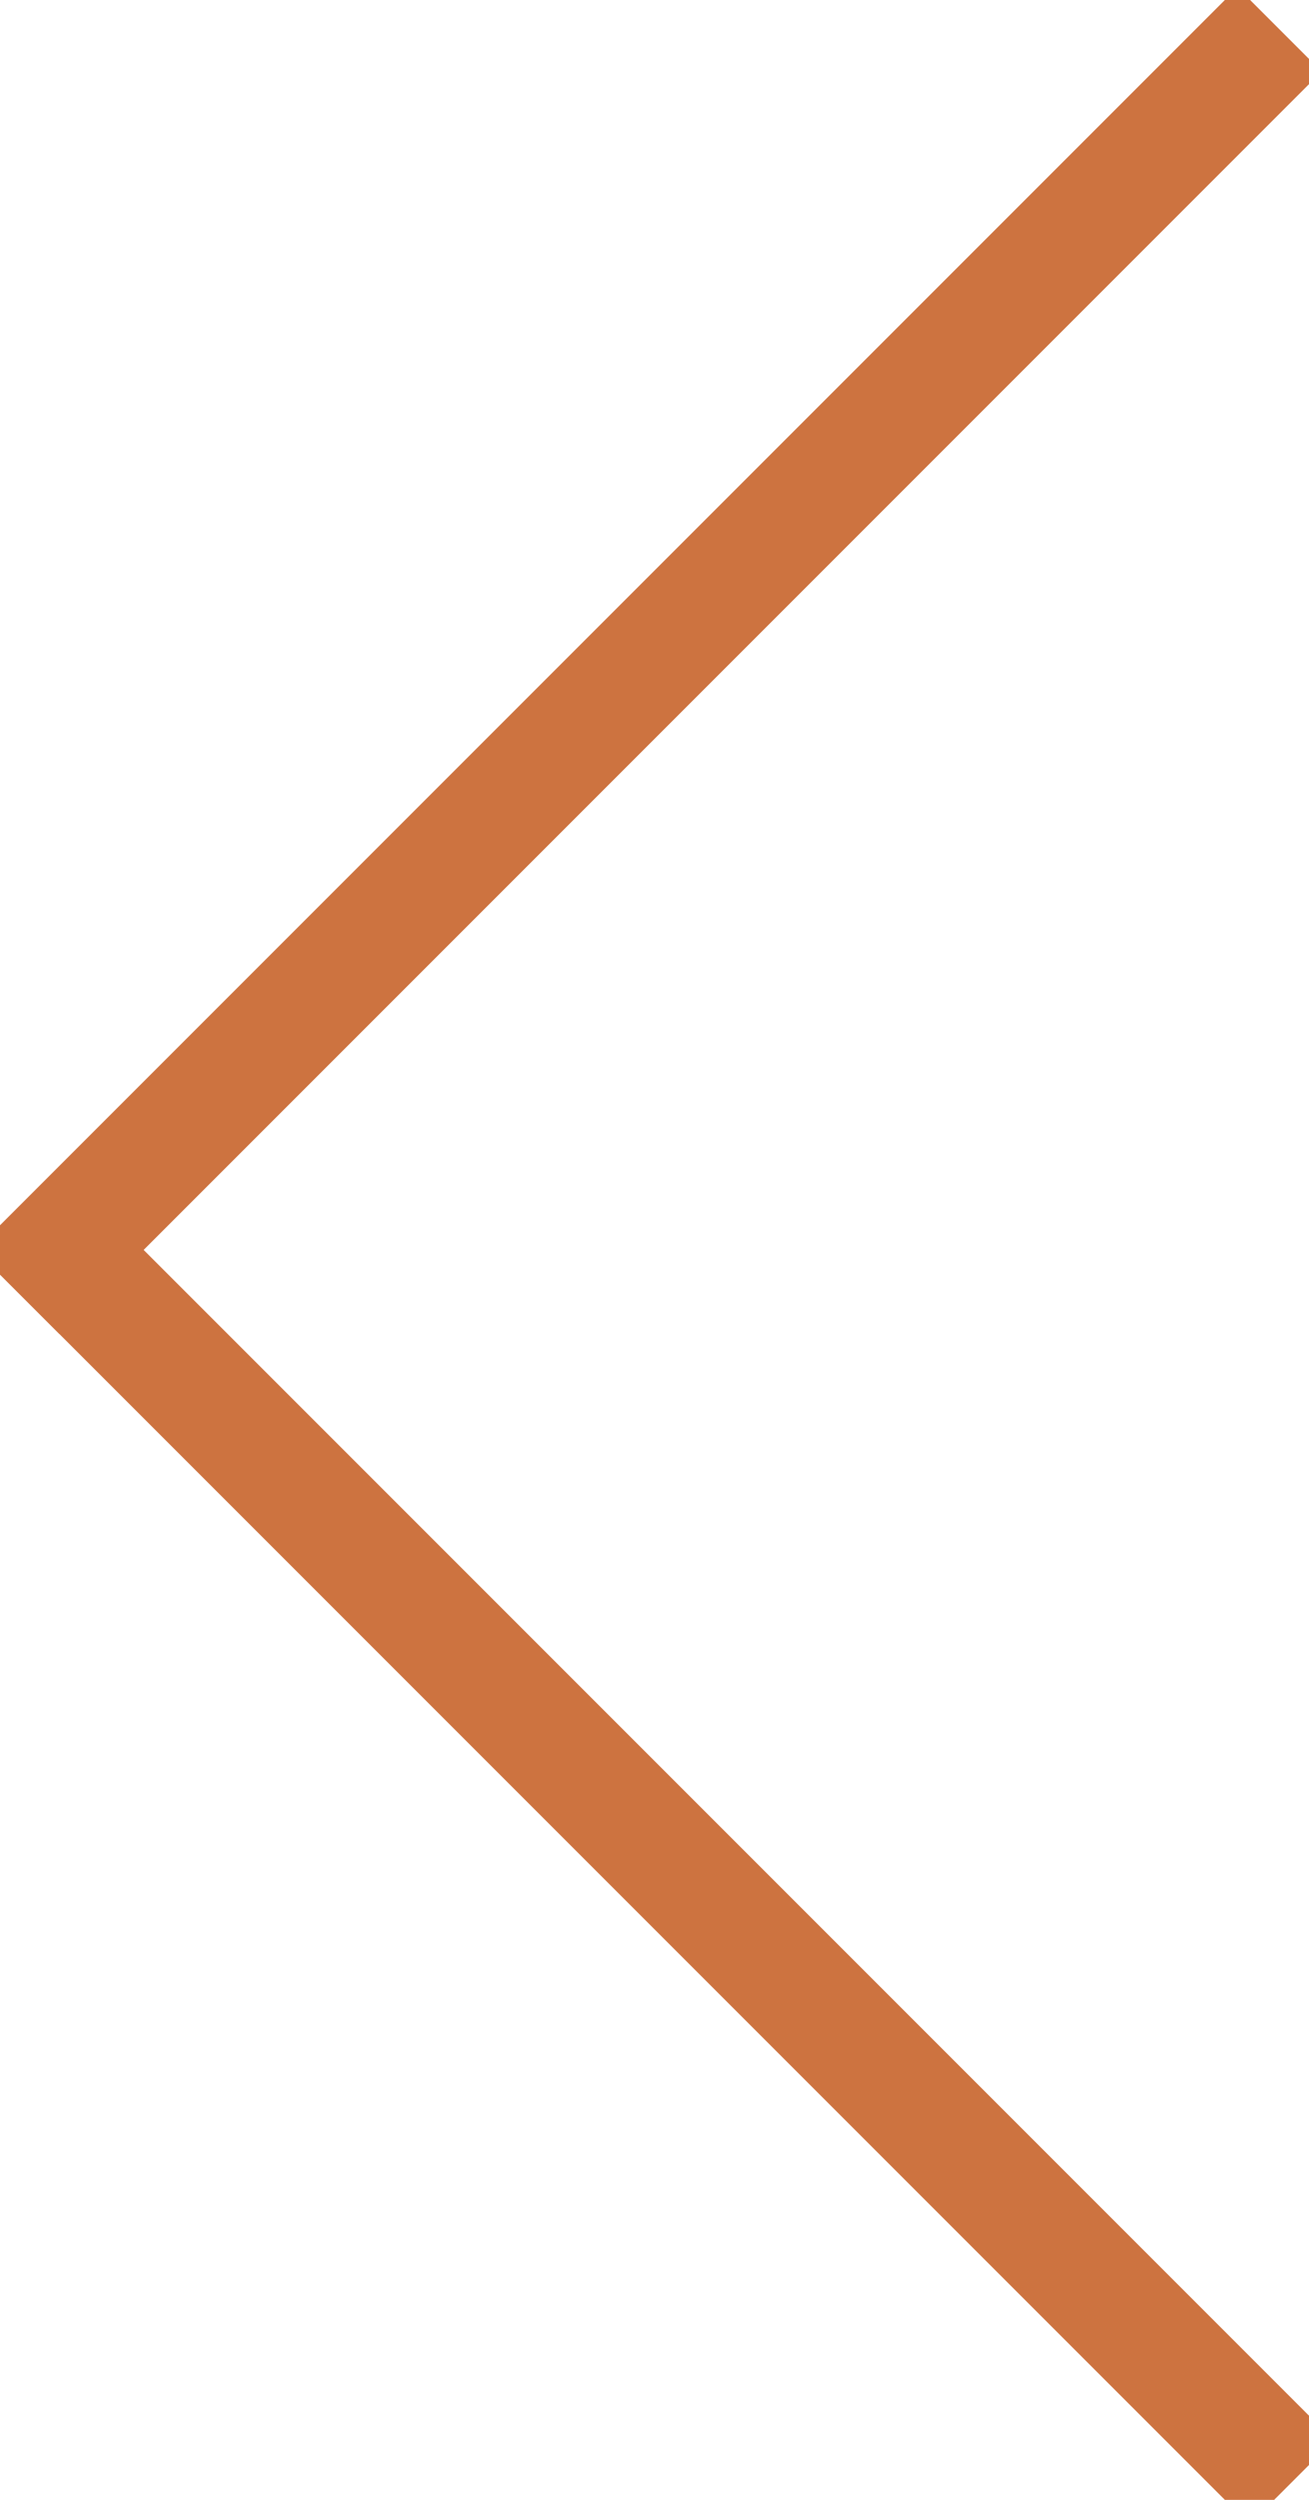
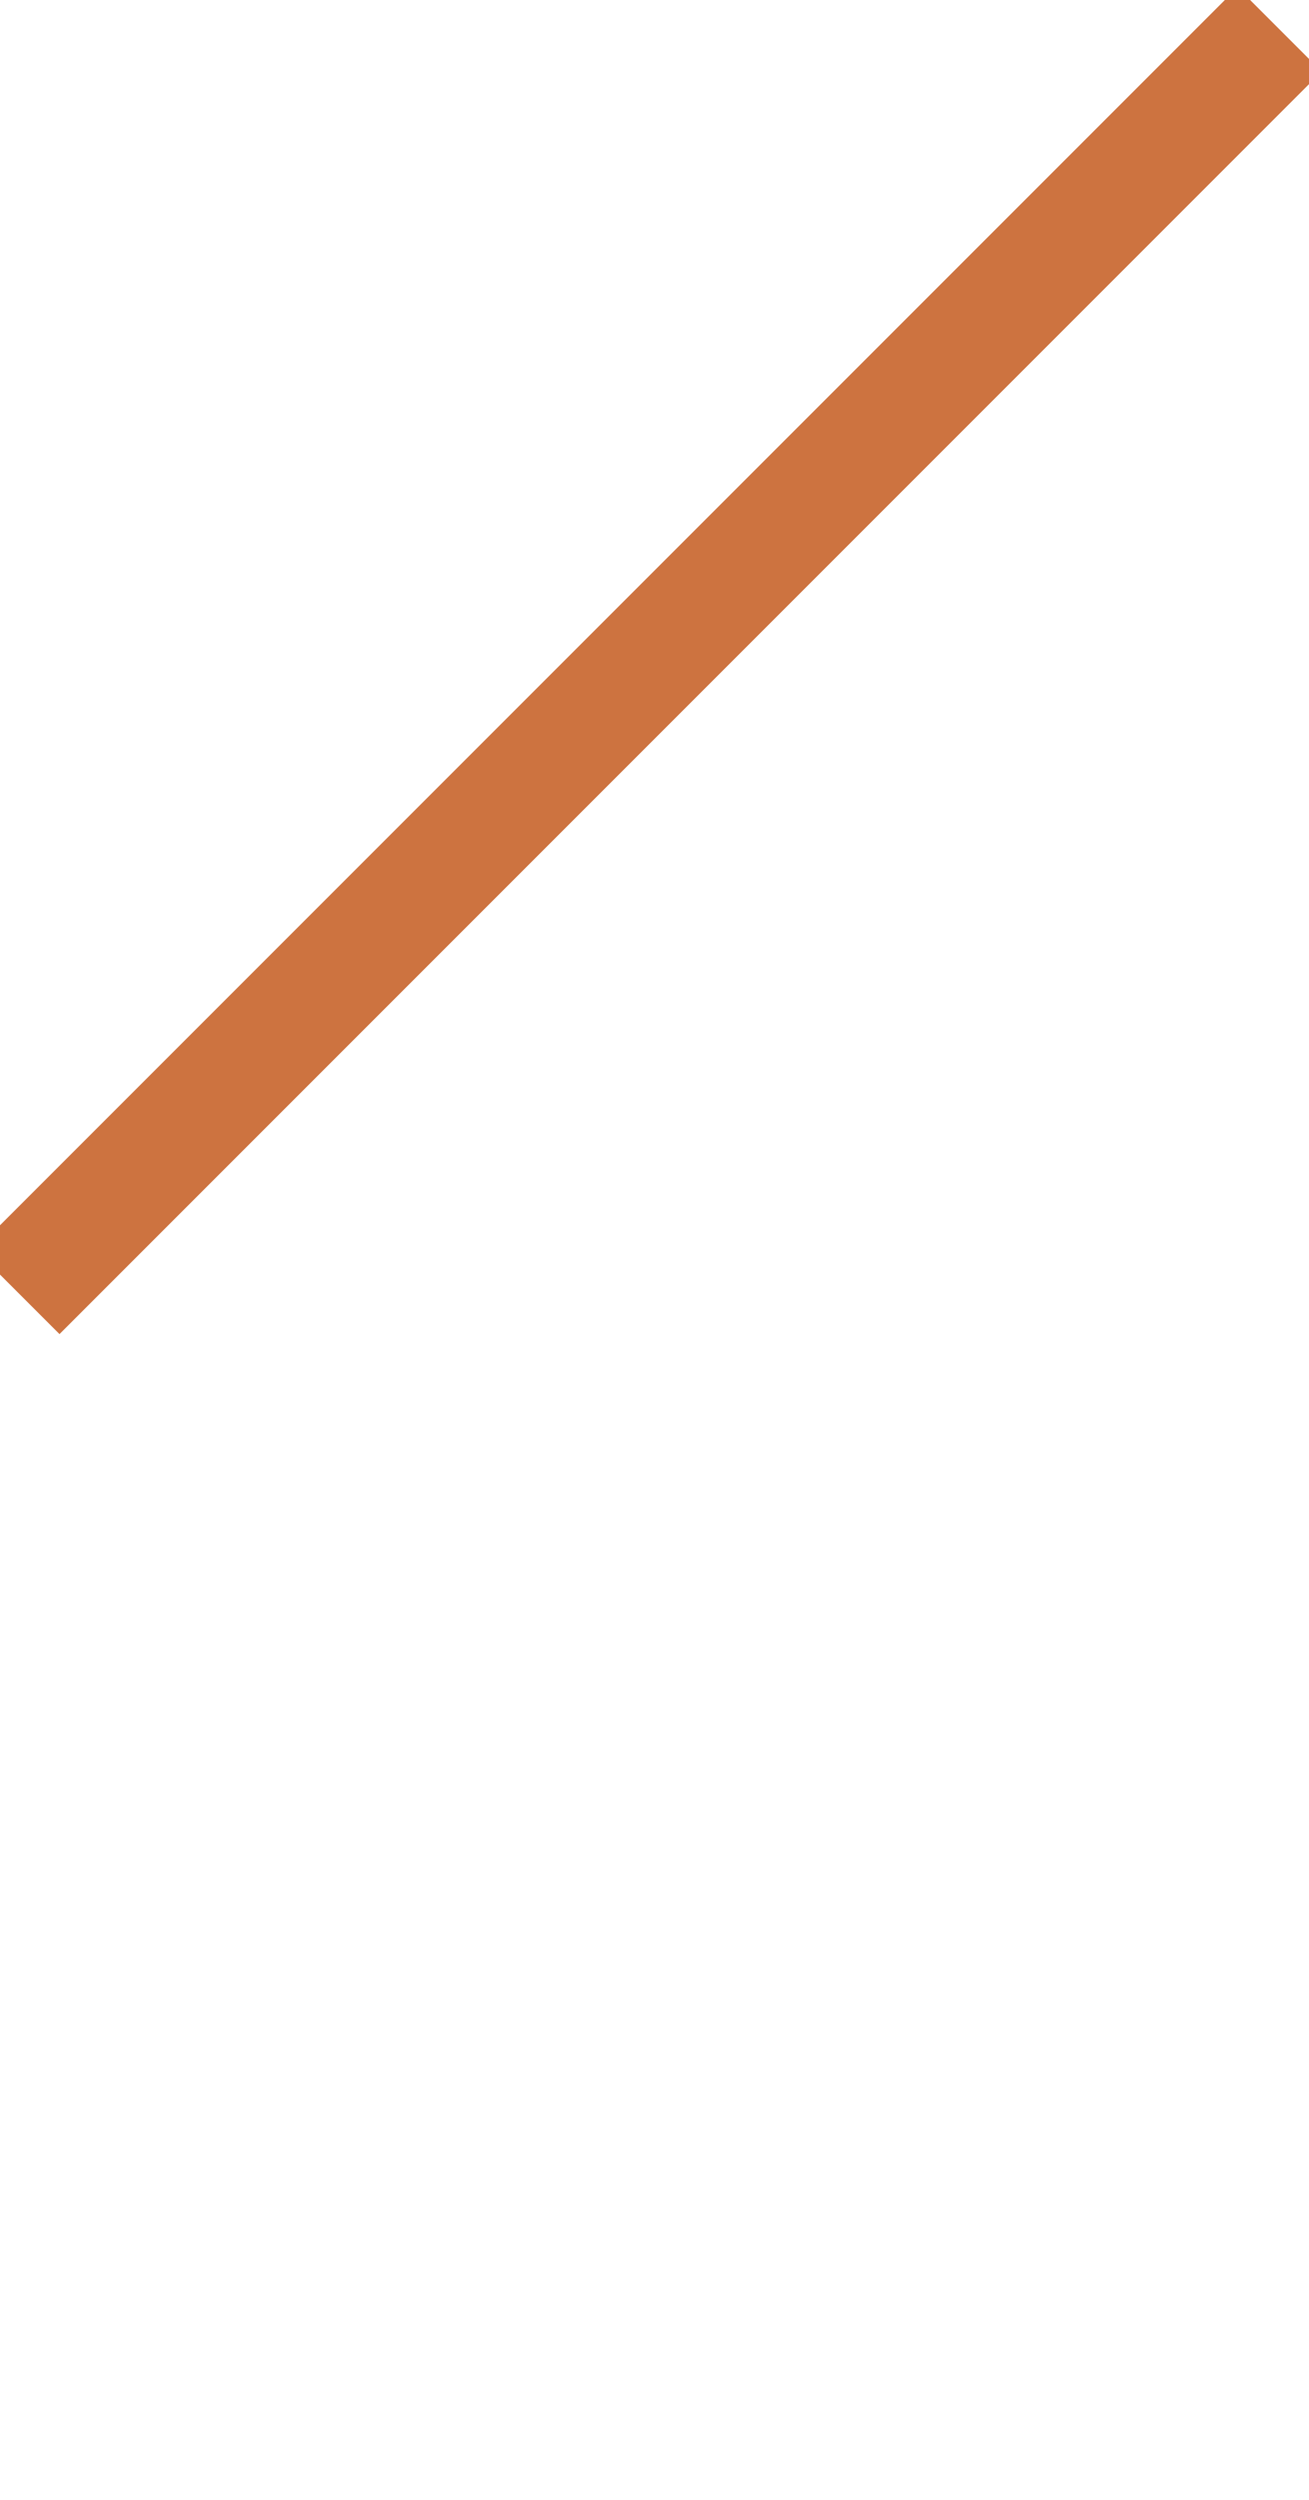
<svg xmlns="http://www.w3.org/2000/svg" width="11px" height="21px" viewBox="0 0 11 21" version="1.1">
  <title>Group 2</title>
  <desc>Created with Sketch.</desc>
  <defs />
  <g id="Symbols" stroke="none" stroke-width="1" fill="none" fill-rule="evenodd" stroke-linecap="square">
    <g id="Buttons-/-Circle-Arrow-Left" transform="translate(-18, -15)" stroke="#CD7340">
      <g id="circle-arrow-left" transform="translate(25.5, 25.5) rotate(-180) translate(-25.5, -25.5) ">
        <g id="Group-2" transform="translate(22, 15)">
-           <path d="M0.5,0.5 L10.399,10.399" id="Line" />
          <path d="M10.5,10.5 L0.601,20.399" id="Line" />
        </g>
      </g>
    </g>
  </g>
</svg>